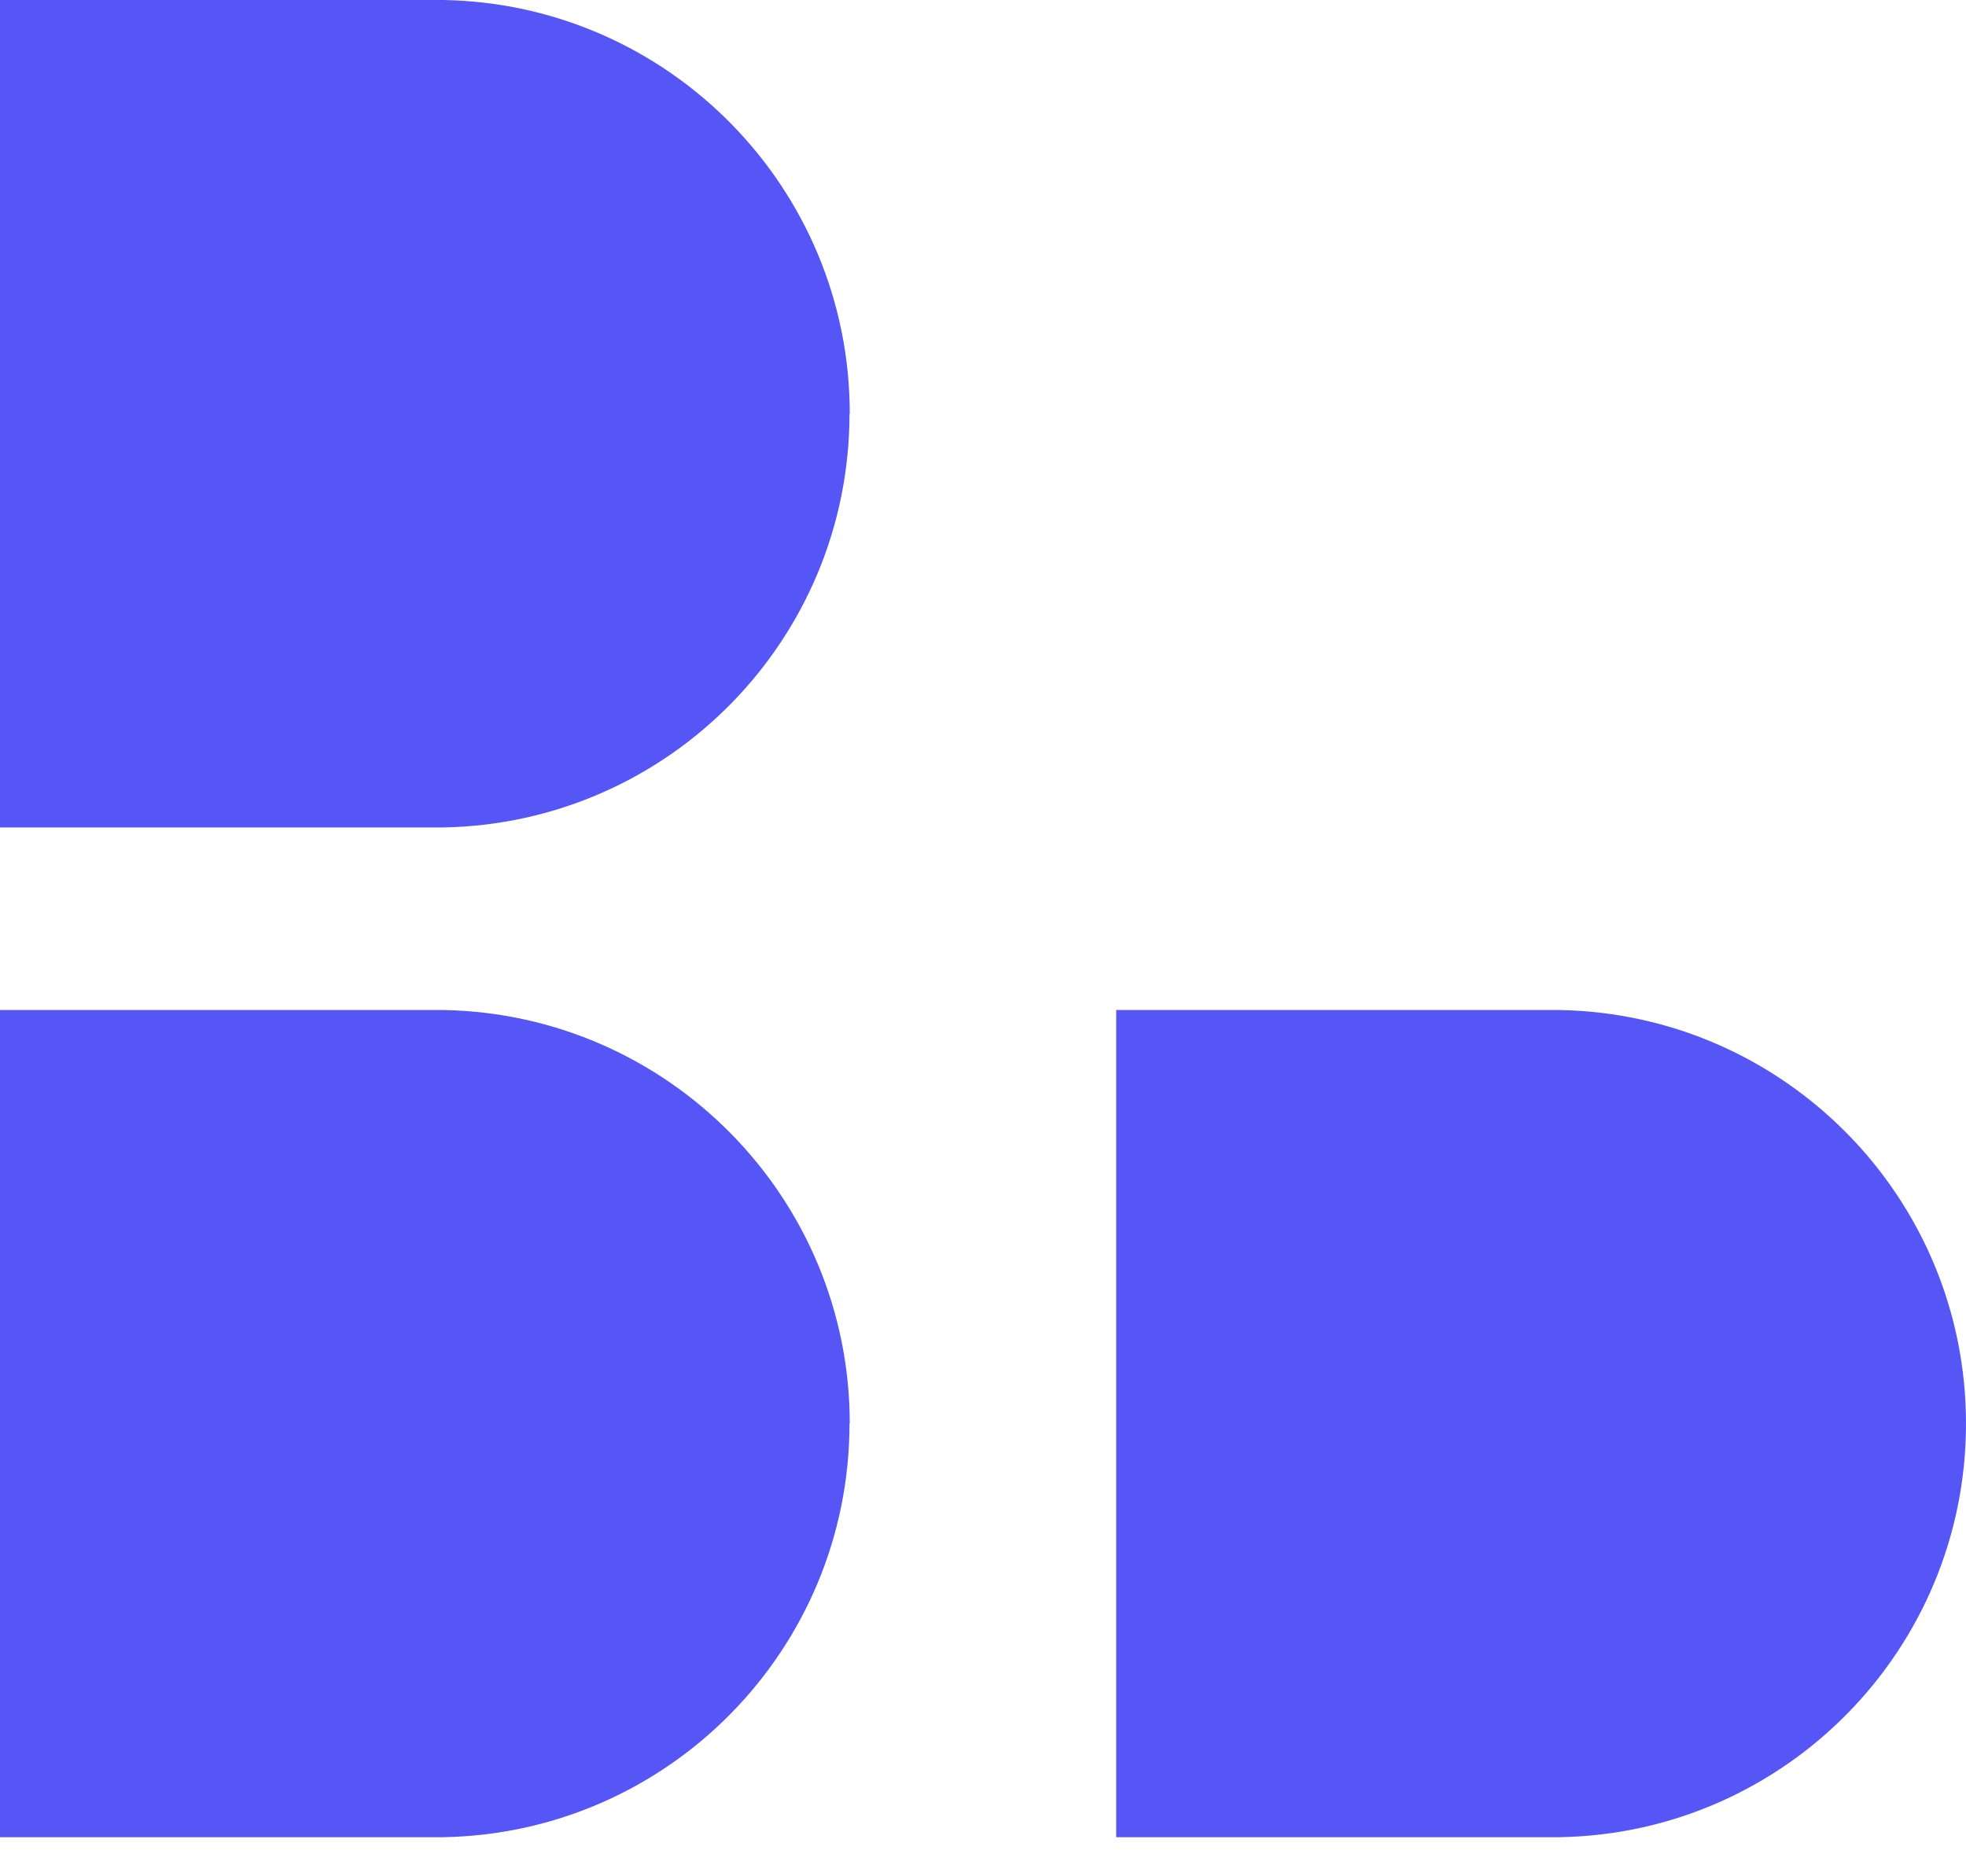
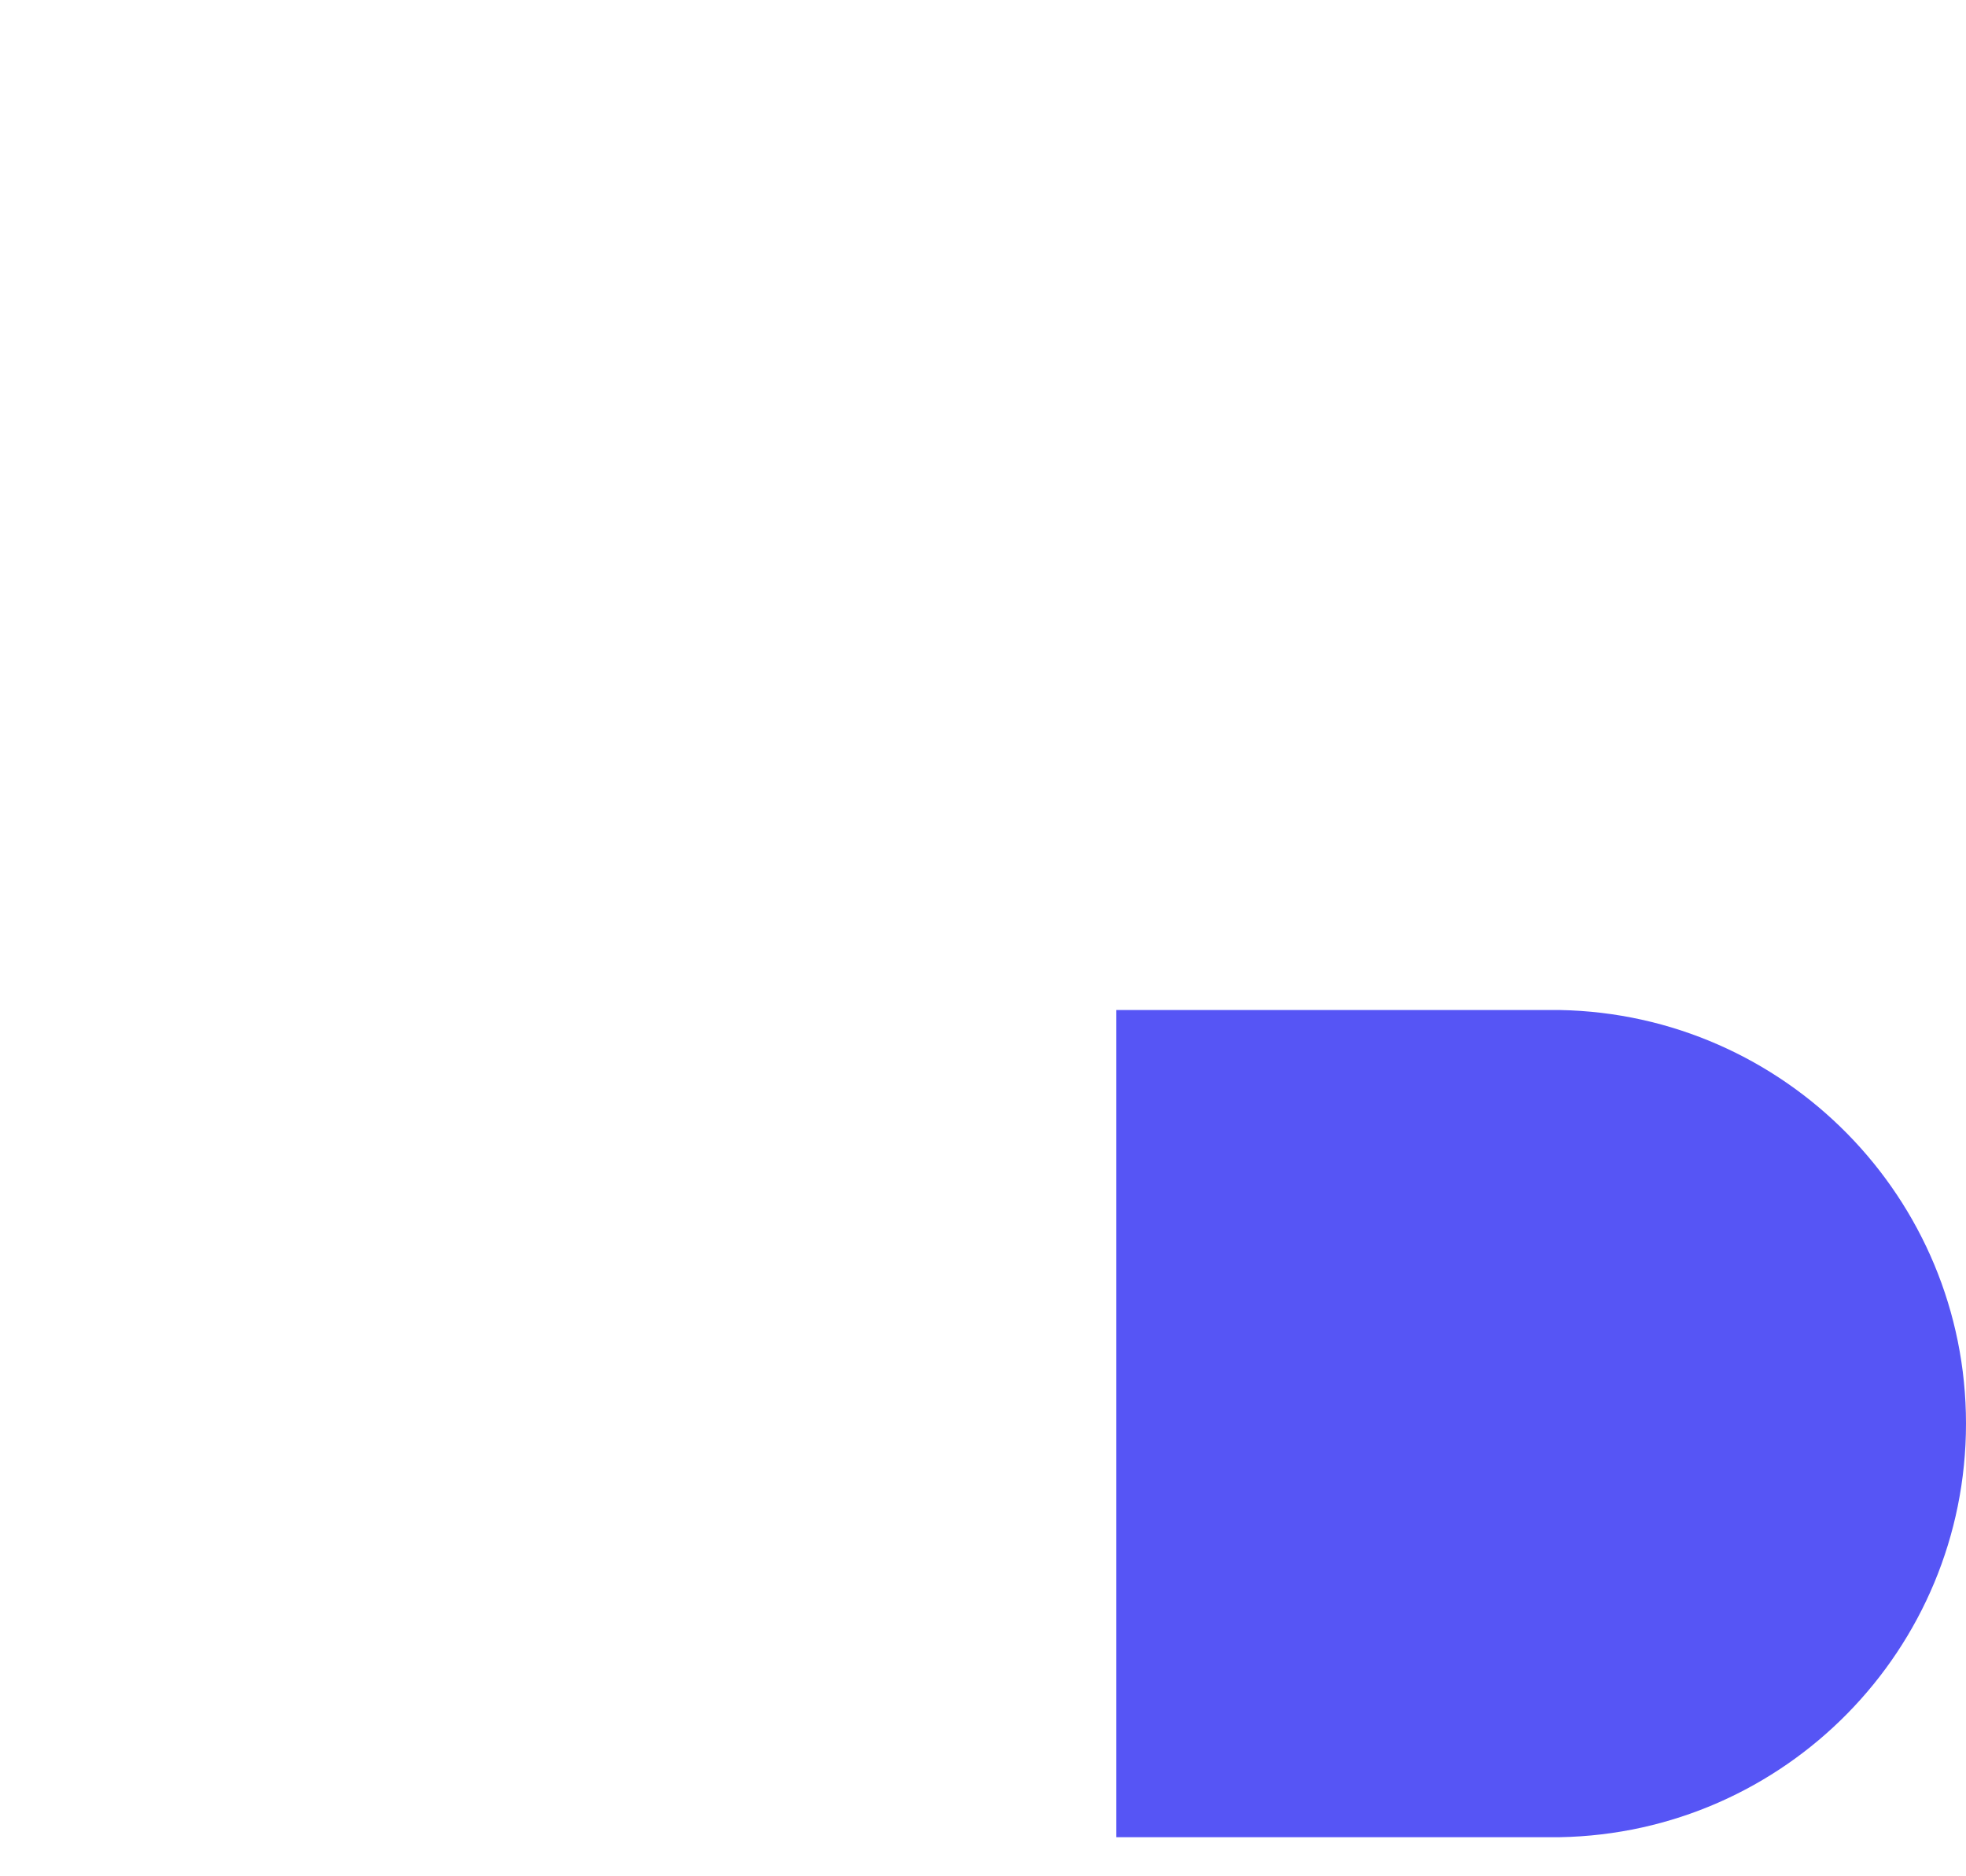
<svg xmlns="http://www.w3.org/2000/svg" width="44" height="42" viewBox="0 0 44 42" fill="none">
  <g id="Group 301">
-     <path id="Vector" d="M19.012 9.264C19.012 14.318 14.963 18.431 9.921 18.522C9.862 18.522 9.803 18.522 9.744 18.522H0V0H9.751C9.81 0 9.868 0 9.927 0C14.963 0.091 19.018 4.205 19.018 9.258L19.012 9.264Z" fill="#5655F5" />
-     <path id="Vector_2" d="M19.012 31.867C19.012 36.92 14.963 41.034 9.921 41.125C9.862 41.125 9.803 41.125 9.744 41.125H0V22.609H9.751C9.81 22.609 9.868 22.609 9.927 22.609C14.963 22.701 19.018 26.814 19.018 31.867H19.012Z" fill="#5655F5" />
    <path id="Vector_3" d="M44 31.867C44 36.92 39.951 41.034 34.909 41.125C34.85 41.125 34.791 41.125 34.732 41.125H24.981V22.609H34.732C34.791 22.609 34.85 22.609 34.909 22.609C39.944 22.701 44 26.814 44 31.867Z" fill="#5655F5" />
  </g>
</svg>